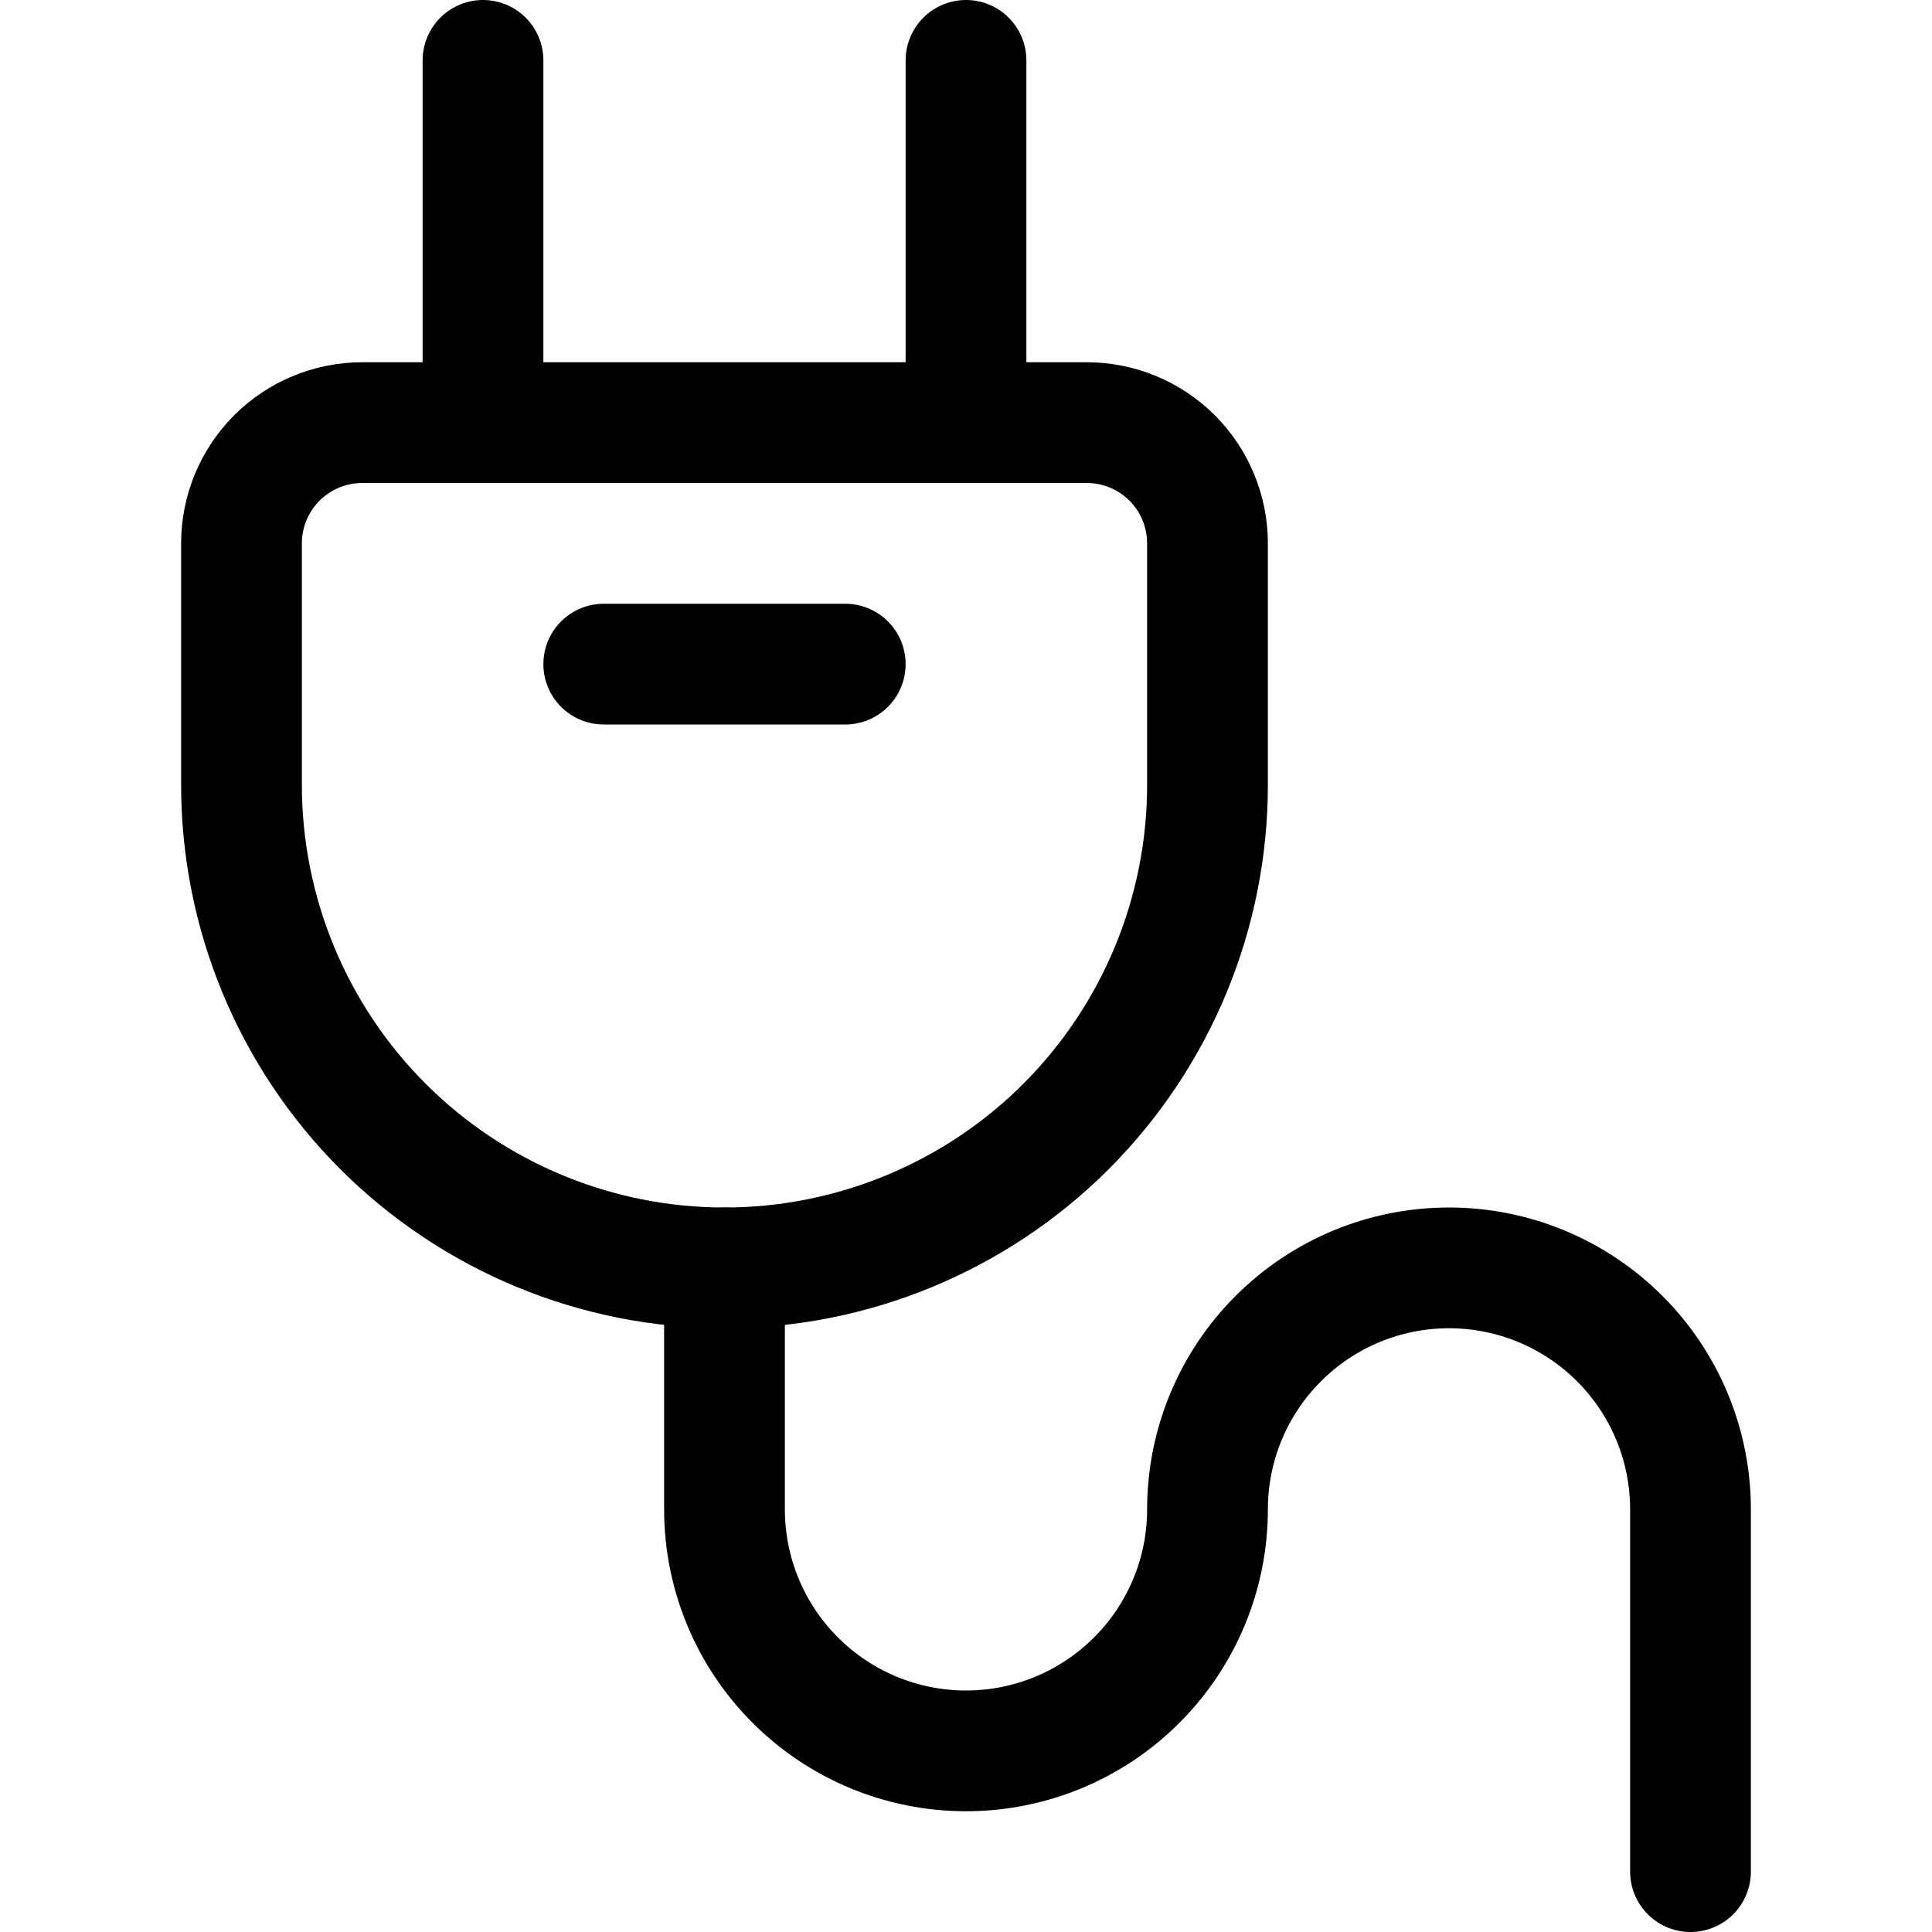
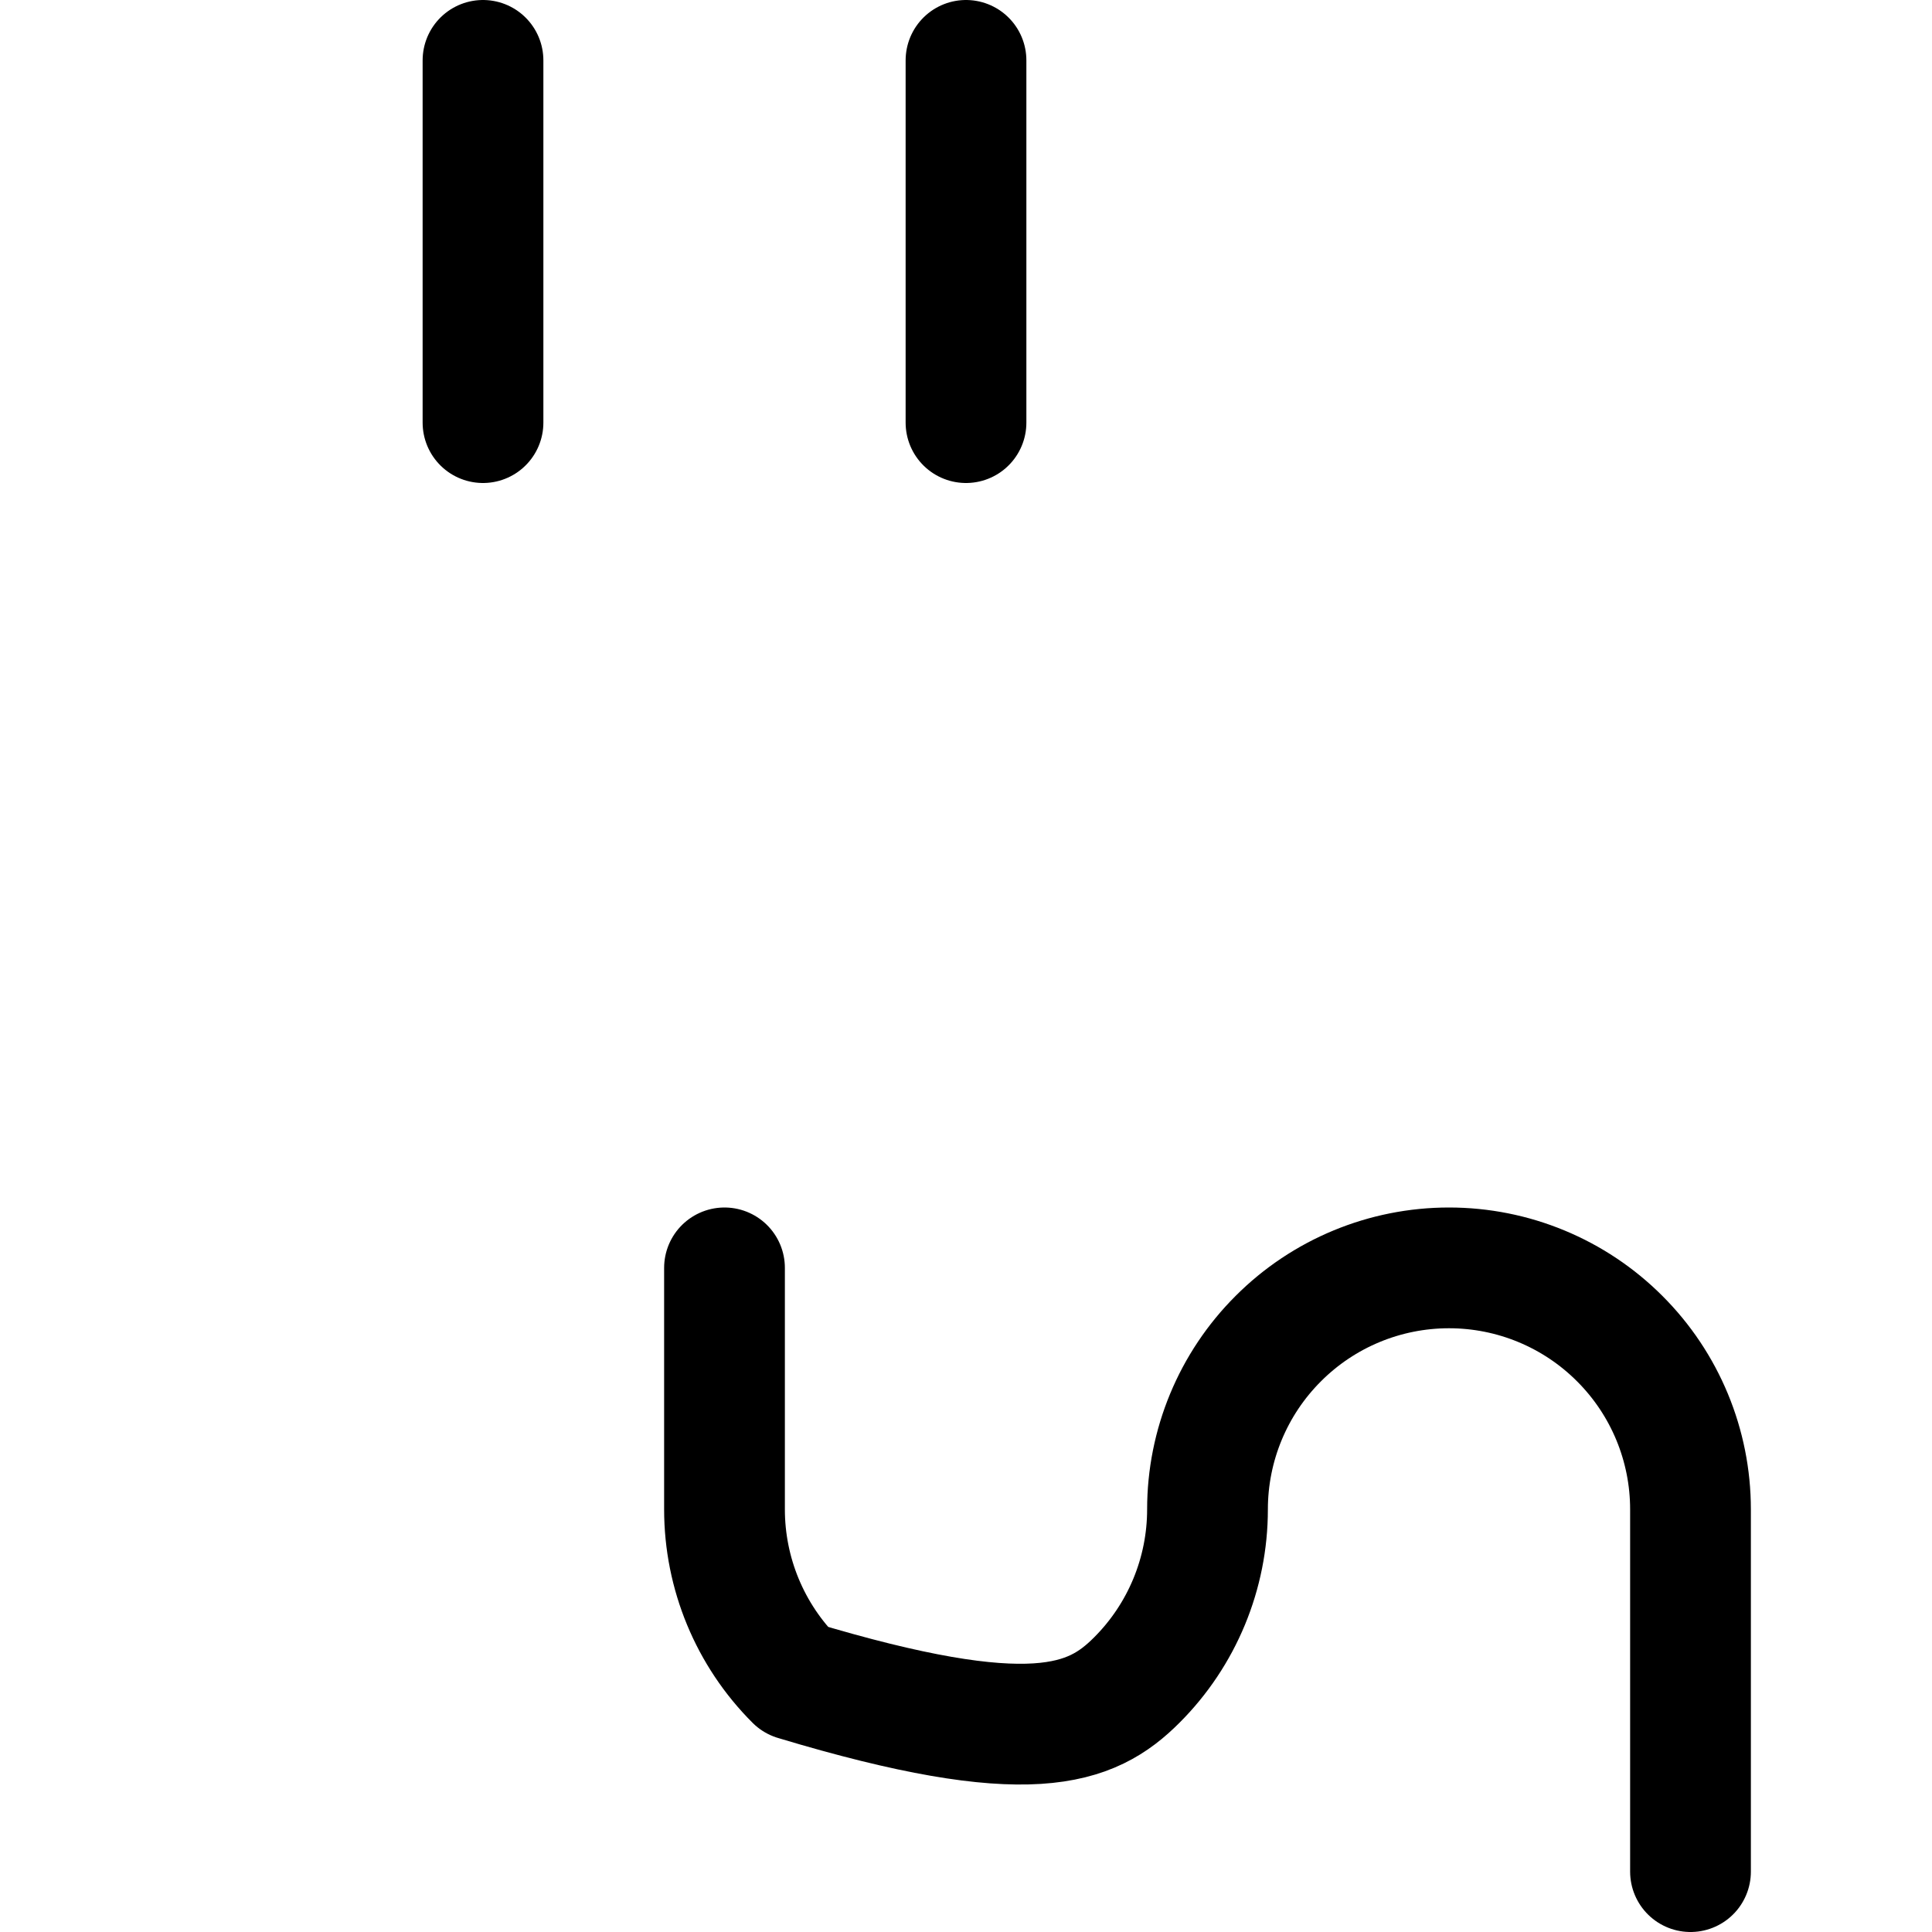
<svg xmlns="http://www.w3.org/2000/svg" fill="none" viewBox="0 0 24 24" height="24" width="24">
-   <path stroke-linejoin="round" stroke-linecap="round" stroke-width="1.5" stroke="black" d="M9 15.75C7.409 15.75 5.883 15.118 4.757 13.993C3.632 12.867 3 11.341 3 9.75V6.75C3 6.352 3.158 5.971 3.439 5.689C3.721 5.408 4.102 5.25 4.5 5.25H13.5C13.898 5.25 14.279 5.408 14.561 5.689C14.842 5.971 15 6.352 15 6.75V9.75C15 11.341 14.368 12.867 13.243 13.993C12.117 15.118 10.591 15.75 9 15.75Z" />
  <path stroke-linejoin="round" stroke-linecap="round" stroke-width="1.5" stroke="black" d="M6 5.25V0.75" />
  <path stroke-linejoin="round" stroke-linecap="round" stroke-width="1.5" stroke="black" d="M12 5.25V0.75" />
-   <path stroke-linejoin="round" stroke-linecap="round" stroke-width="1.5" stroke="black" d="M9 15.75V18.75C9 19.546 9.316 20.309 9.879 20.871C10.441 21.434 11.204 21.75 12 21.75C12.796 21.75 13.559 21.434 14.121 20.871C14.684 20.309 15 19.546 15 18.75C15 17.954 15.316 17.191 15.879 16.629C16.441 16.066 17.204 15.75 18 15.75C18.796 15.75 19.559 16.066 20.121 16.629C20.684 17.191 21 17.954 21 18.75V23.25" />
-   <path stroke-linejoin="round" stroke-linecap="round" stroke-width="1.5" stroke="black" d="M7.5 8.25H10.5" />
+   <path stroke-linejoin="round" stroke-linecap="round" stroke-width="1.5" stroke="black" d="M9 15.75V18.75C9 19.546 9.316 20.309 9.879 20.871C12.796 21.75 13.559 21.434 14.121 20.871C14.684 20.309 15 19.546 15 18.75C15 17.954 15.316 17.191 15.879 16.629C16.441 16.066 17.204 15.75 18 15.75C18.796 15.75 19.559 16.066 20.121 16.629C20.684 17.191 21 17.954 21 18.75V23.25" />
</svg>